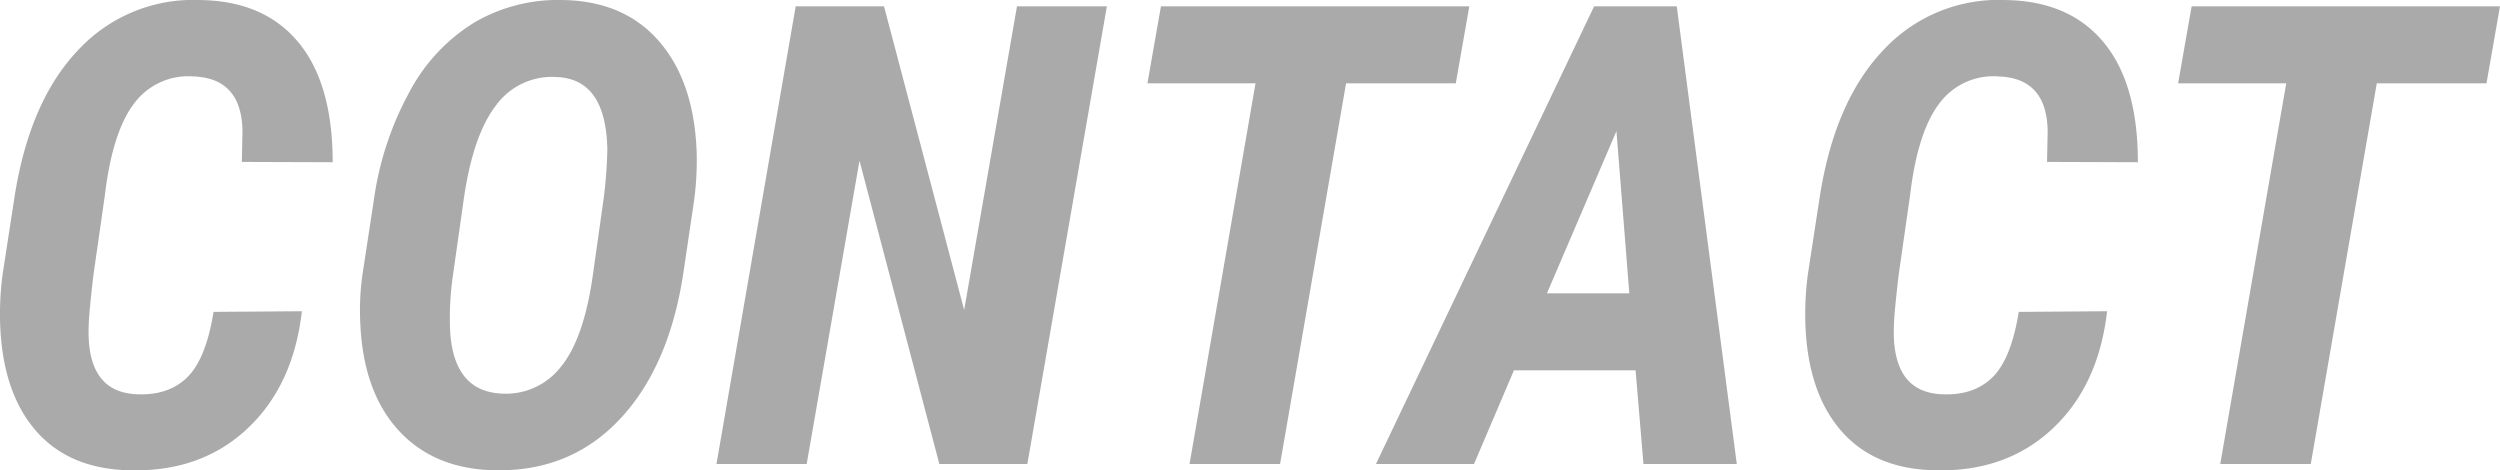
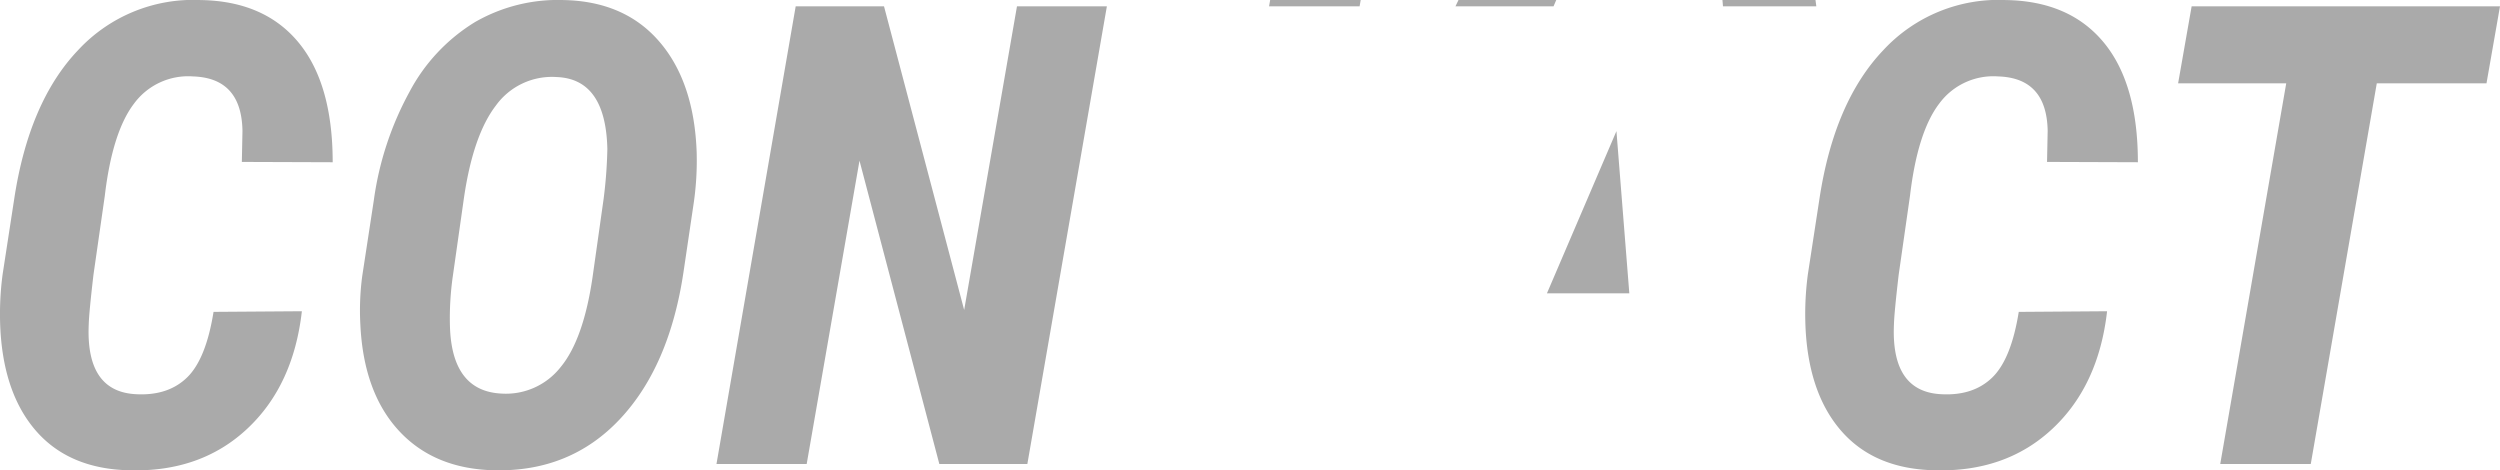
<svg xmlns="http://www.w3.org/2000/svg" width="466.016" height="87.68">
-   <path data-name="パス 354" d="M56.27 58.016Q54.688 71.903 46.045 79.96T24.16 87.665q-11.367-.234-17.578-7.5T.015 60.009a56.235 56.235 0 01.469-8.848L2.656 37.04Q5.415 18.934 14.58 9.325A29.258 29.258 0 0137.344.009Q49.239.185 55.625 7.89t6.39 22.353l-16.934-.059.117-5.8q-.176-9.844-9.2-10.137a12.533 12.533 0 00-11.016 5.068q-4.043 5.3-5.449 17.2L17.422 51.22q-.82 7.031-.879 9.2-.586 12.656 8.906 13.066 5.918.293 9.434-3.135t4.922-12.217zm35.918 29.649q-11.25-.234-17.842-7.383t-7.178-19.863a48.835 48.835 0 01.347-8.906l2.168-14.18a58.627 58.627 0 016.621-20.156A33.68 33.68 0 0188.555 4.11a30.942 30.942 0 0116.523-4.1q11.367.234 17.842 7.764t6.943 20.6a55.151 55.151 0 01-.527 9.316l-1.934 13.066q-2.636 17.573-11.865 27.387t-23.349 9.522zm20.327-50.567a86.453 86.453 0 00.7-9.316q-.293-13.066-9.434-13.418a12.884 12.884 0 00-11.338 5.3q-4.307 5.6-6.006 17.549l-2.042 14.358a55.549 55.549 0 00-.527 9.082q.293 12.3 9.668 12.715a12.961 12.961 0 0010.957-4.922q4.277-5.156 5.977-16.875zm78.989 49.395h-16.406L160.215 29.95l-9.844 56.543h-16.816l14.766-85.312h16.464l14.941 56.6 9.844-56.6h16.758zm79.863-70.957h-20.452l-12.3 70.957h-16.877l12.3-70.957h-20.151l2.52-14.355h57.48zm33.516 53.5h-22.676l-7.441 17.457h-18.281l40.664-85.312h15.41l11.191 85.312h-17.4zM288.36 54.677h15.355l-2.4-30.234zm104.414 3.34q-1.582 13.886-10.225 21.943t-21.885 7.705q-11.367-.234-17.578-7.5t-6.562-20.156a56.235 56.235 0 01.469-8.848l2.168-14.121q2.754-18.105 11.924-27.715A29.258 29.258 0 01373.849.009q11.895.176 18.281 7.881t6.385 22.353l-16.934-.059.117-5.8q-.176-9.844-9.2-10.137a12.533 12.533 0 00-11.016 5.068q-4.043 5.3-5.449 17.2l-2.109 14.707q-.82 7.031-.879 9.2-.586 12.656 8.906 13.066 5.918.293 9.434-3.135t4.922-12.217zm70.723-42.48h-20.45l-12.305 70.956h-16.875l12.3-70.957h-20.152l2.52-14.355h57.48z" fill="#aaa" />
+   <path data-name="パス 354" d="M56.27 58.016Q54.688 71.903 46.045 79.96T24.16 87.665q-11.367-.234-17.578-7.5T.015 60.009a56.235 56.235 0 01.469-8.848L2.656 37.04Q5.415 18.934 14.58 9.325A29.258 29.258 0 0137.344.009Q49.239.185 55.625 7.89t6.39 22.353l-16.934-.059.117-5.8q-.176-9.844-9.2-10.137a12.533 12.533 0 00-11.016 5.068q-4.043 5.3-5.449 17.2L17.422 51.22q-.82 7.031-.879 9.2-.586 12.656 8.906 13.066 5.918.293 9.434-3.135t4.922-12.217zm35.918 29.649q-11.25-.234-17.842-7.383t-7.178-19.863a48.835 48.835 0 01.347-8.906l2.168-14.18a58.627 58.627 0 016.621-20.156A33.68 33.68 0 0188.555 4.11a30.942 30.942 0 0116.523-4.1q11.367.234 17.842 7.764t6.943 20.6a55.151 55.151 0 01-.527 9.316l-1.934 13.066q-2.636 17.573-11.865 27.387t-23.349 9.522zm20.327-50.567a86.453 86.453 0 00.7-9.316q-.293-13.066-9.434-13.418a12.884 12.884 0 00-11.338 5.3q-4.307 5.6-6.006 17.549l-2.042 14.358a55.549 55.549 0 00-.527 9.082q.293 12.3 9.668 12.715a12.961 12.961 0 0010.957-4.922q4.277-5.156 5.977-16.875zm78.989 49.395h-16.406L160.215 29.95l-9.844 56.543h-16.816l14.766-85.312h16.464l14.941 56.6 9.844-56.6h16.758m79.863-70.957h-20.452l-12.3 70.957h-16.877l12.3-70.957h-20.151l2.52-14.355h57.48zm33.516 53.5h-22.676l-7.441 17.457h-18.281l40.664-85.312h15.41l11.191 85.312h-17.4zM288.36 54.677h15.355l-2.4-30.234zm104.414 3.34q-1.582 13.886-10.225 21.943t-21.885 7.705q-11.367-.234-17.578-7.5t-6.562-20.156a56.235 56.235 0 01.469-8.848l2.168-14.121q2.754-18.105 11.924-27.715A29.258 29.258 0 01373.849.009q11.895.176 18.281 7.881t6.385 22.353l-16.934-.059.117-5.8q-.176-9.844-9.2-10.137a12.533 12.533 0 00-11.016 5.068q-4.043 5.3-5.449 17.2l-2.109 14.707q-.82 7.031-.879 9.2-.586 12.656 8.906 13.066 5.918.293 9.434-3.135t4.922-12.217zm70.723-42.48h-20.45l-12.305 70.956h-16.875l12.3-70.957h-20.152l2.52-14.355h57.48z" fill="#aaa" />
</svg>